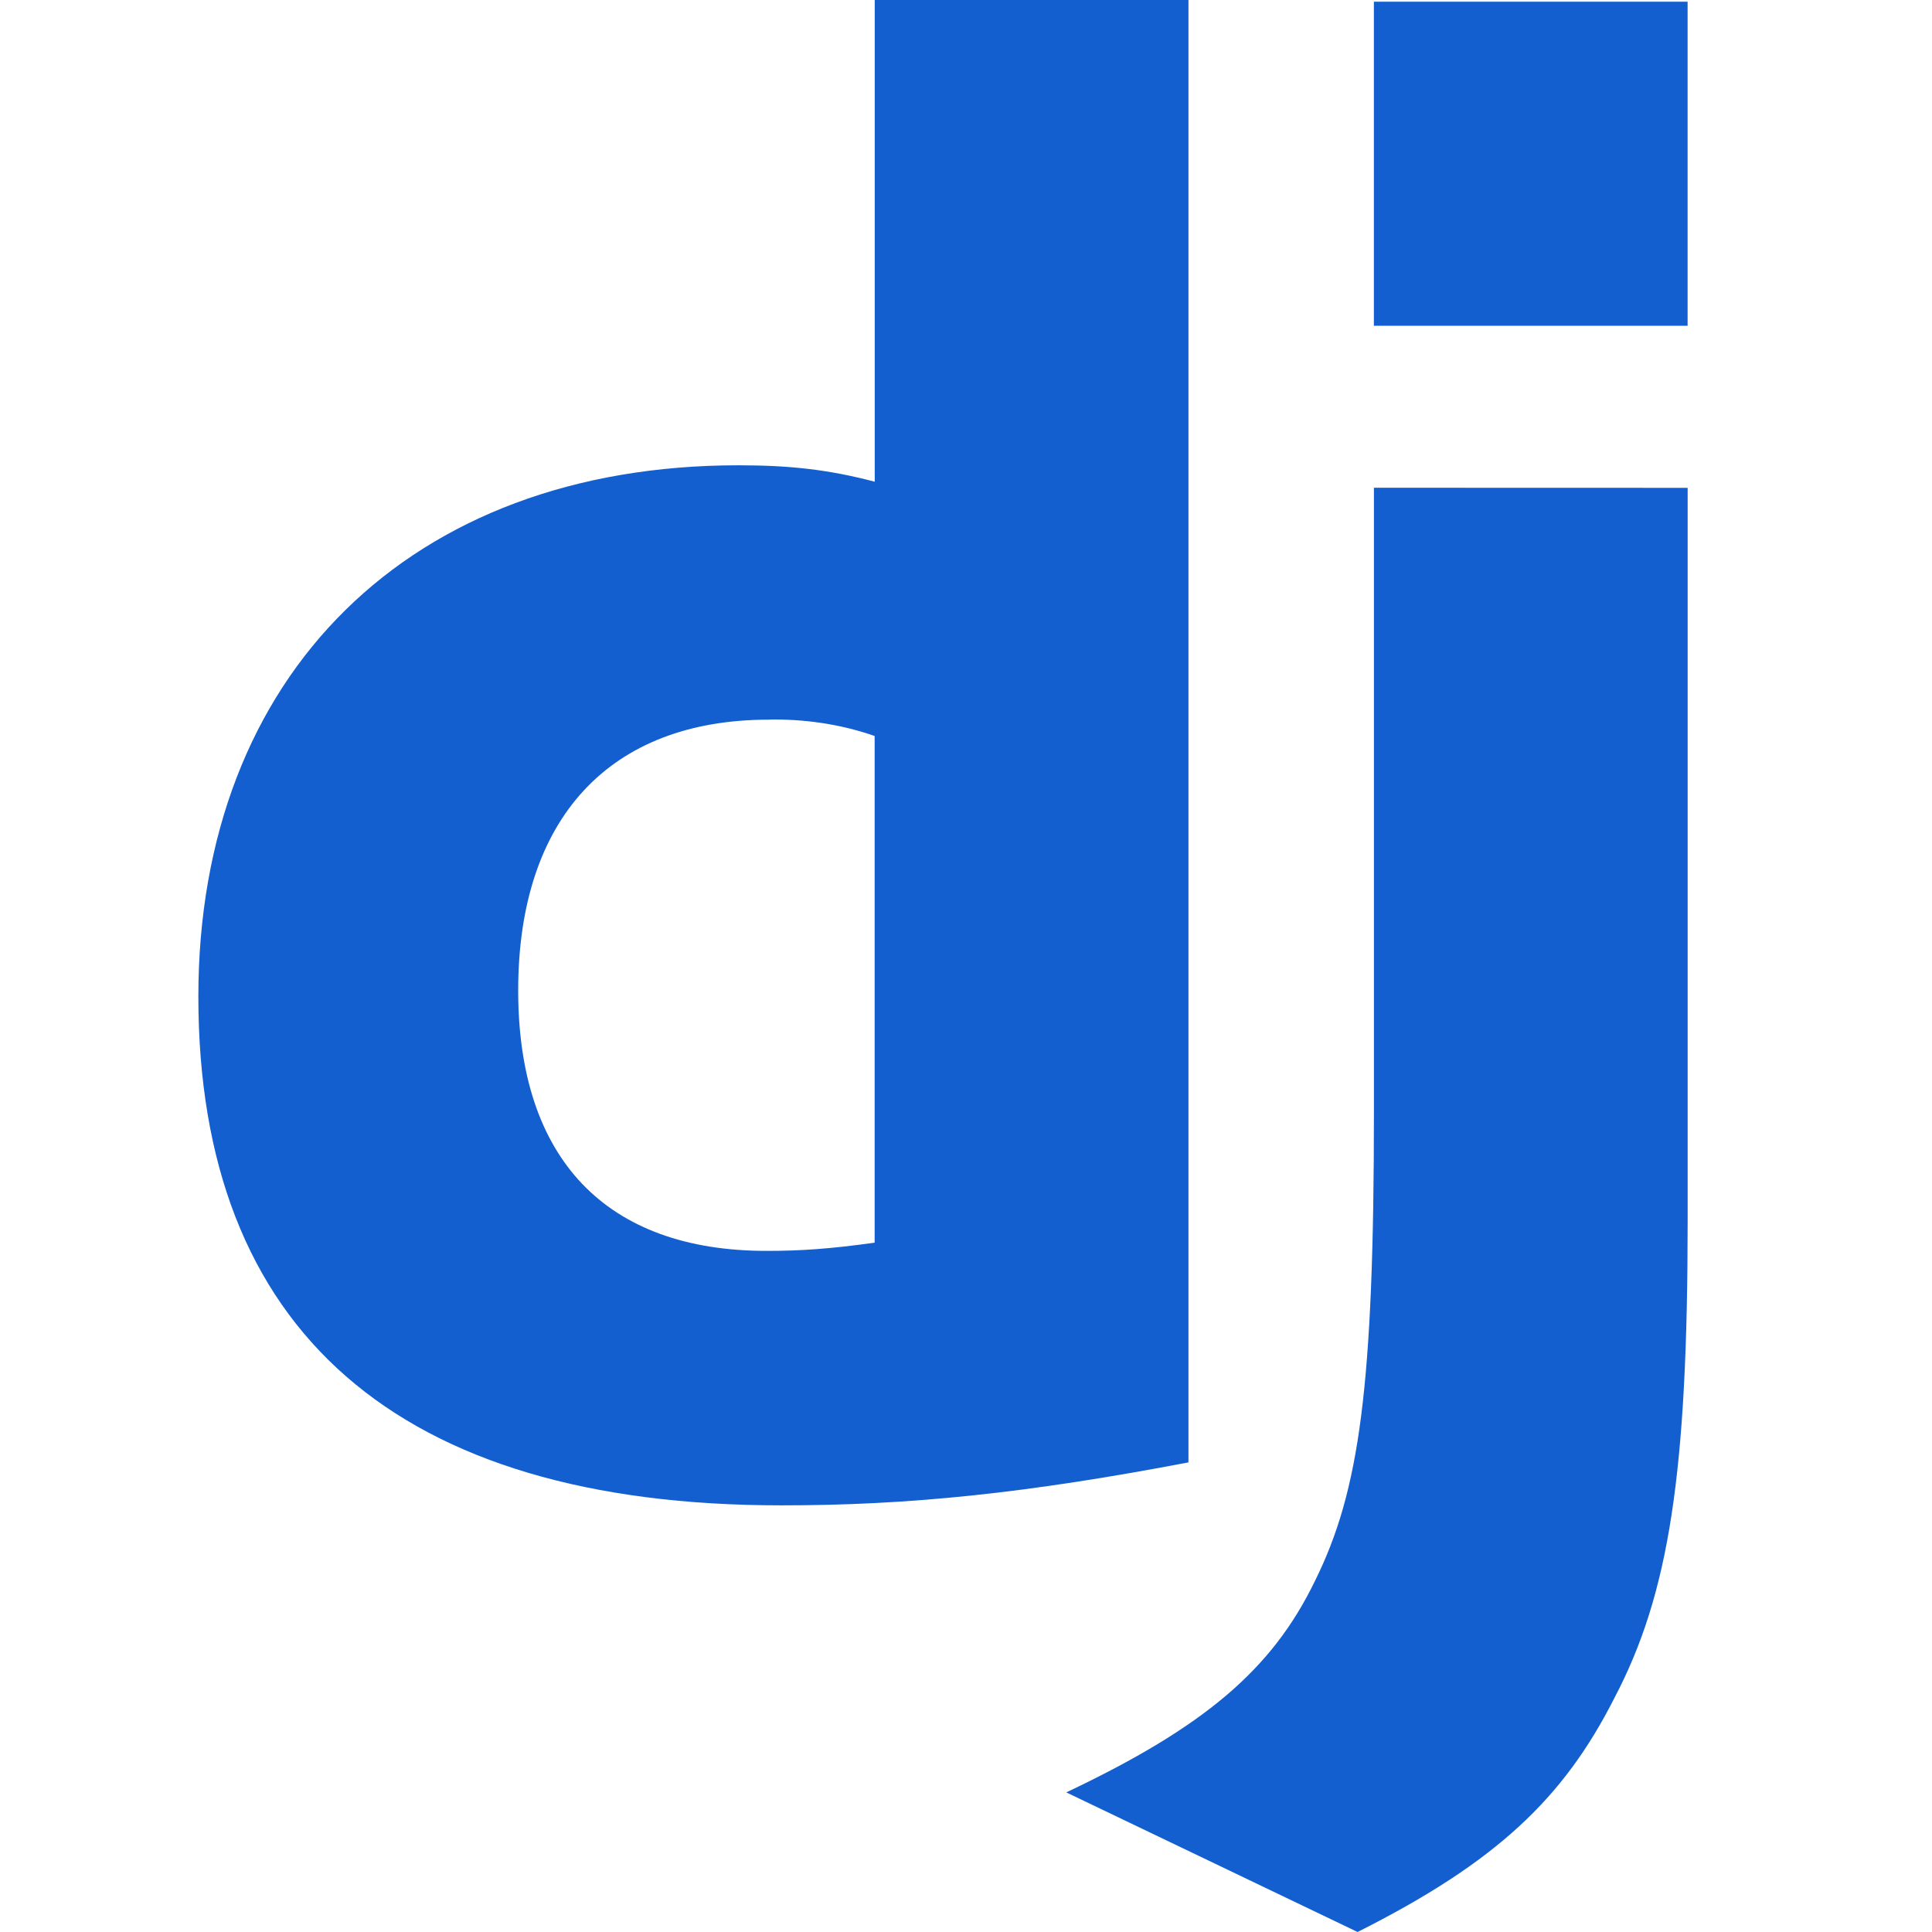
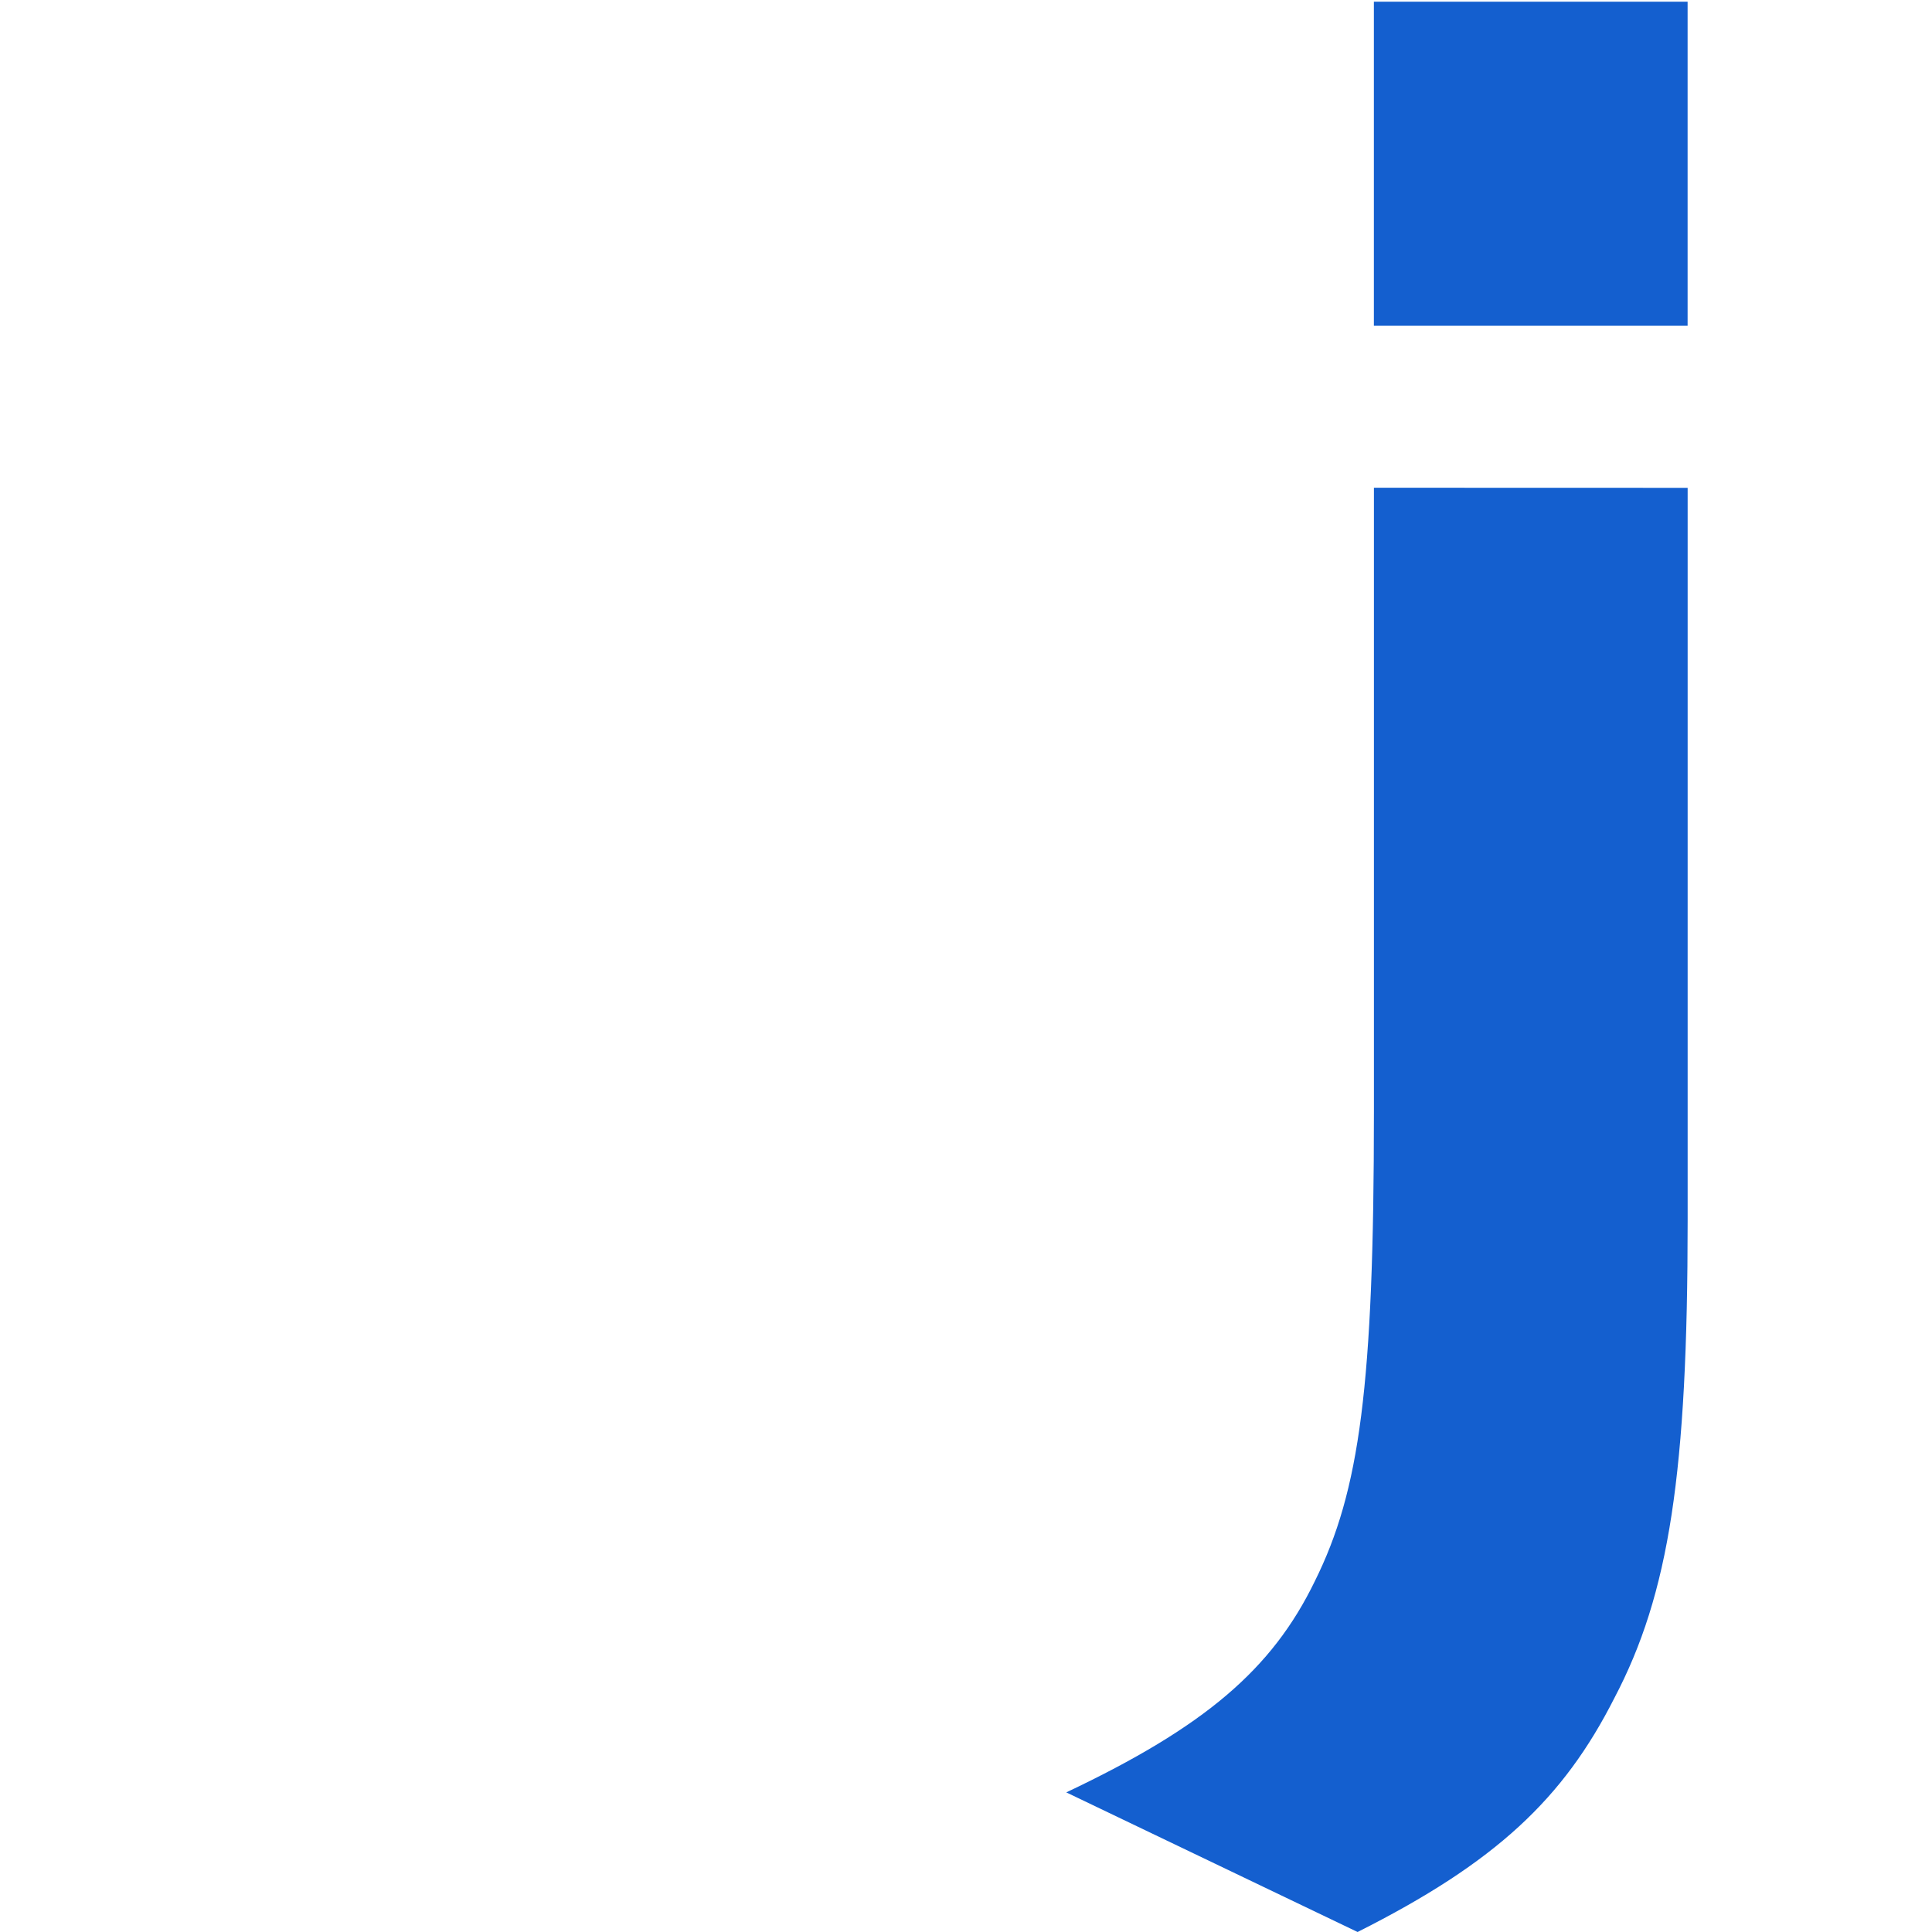
<svg xmlns="http://www.w3.org/2000/svg" width="42" height="42" viewBox="0 0 42 42" fill="none">
  <path d="M36.688 10.605L29.868 10.603V24.16C29.868 30.135 29.558 32.41 28.584 34.372C27.654 36.29 26.191 37.539 23.18 38.965L29.513 42C32.525 40.484 33.986 39.102 35.094 36.916C36.289 34.643 36.688 32.011 36.688 26.526V10.605Z" fill="#145FCF" />
-   <path d="M25.836 31.791V0H19.016V10.472C17.997 10.204 17.156 10.115 16.05 10.115C8.918 10.115 4.312 14.663 4.312 21.665C4.312 28.934 8.652 32.725 16.979 32.725C19.768 32.727 22.337 32.459 25.836 31.791ZM11.265 21.532C11.265 17.785 13.257 15.645 16.713 15.645H16.706C16.755 15.642 16.802 15.642 16.849 15.642C17.625 15.642 18.369 15.773 19.014 16V27.015C18.041 27.149 17.42 27.193 16.668 27.193C13.171 27.195 11.265 25.189 11.265 21.532Z" fill="#145FCF" />
-   <path d="M36.687 0.037H29.867V7.082H36.687V0.037Z" fill="#145FCF" />
+   <path d="M36.687 0.037H29.867V7.082H36.687V0.037" fill="#145FCF" />
</svg>